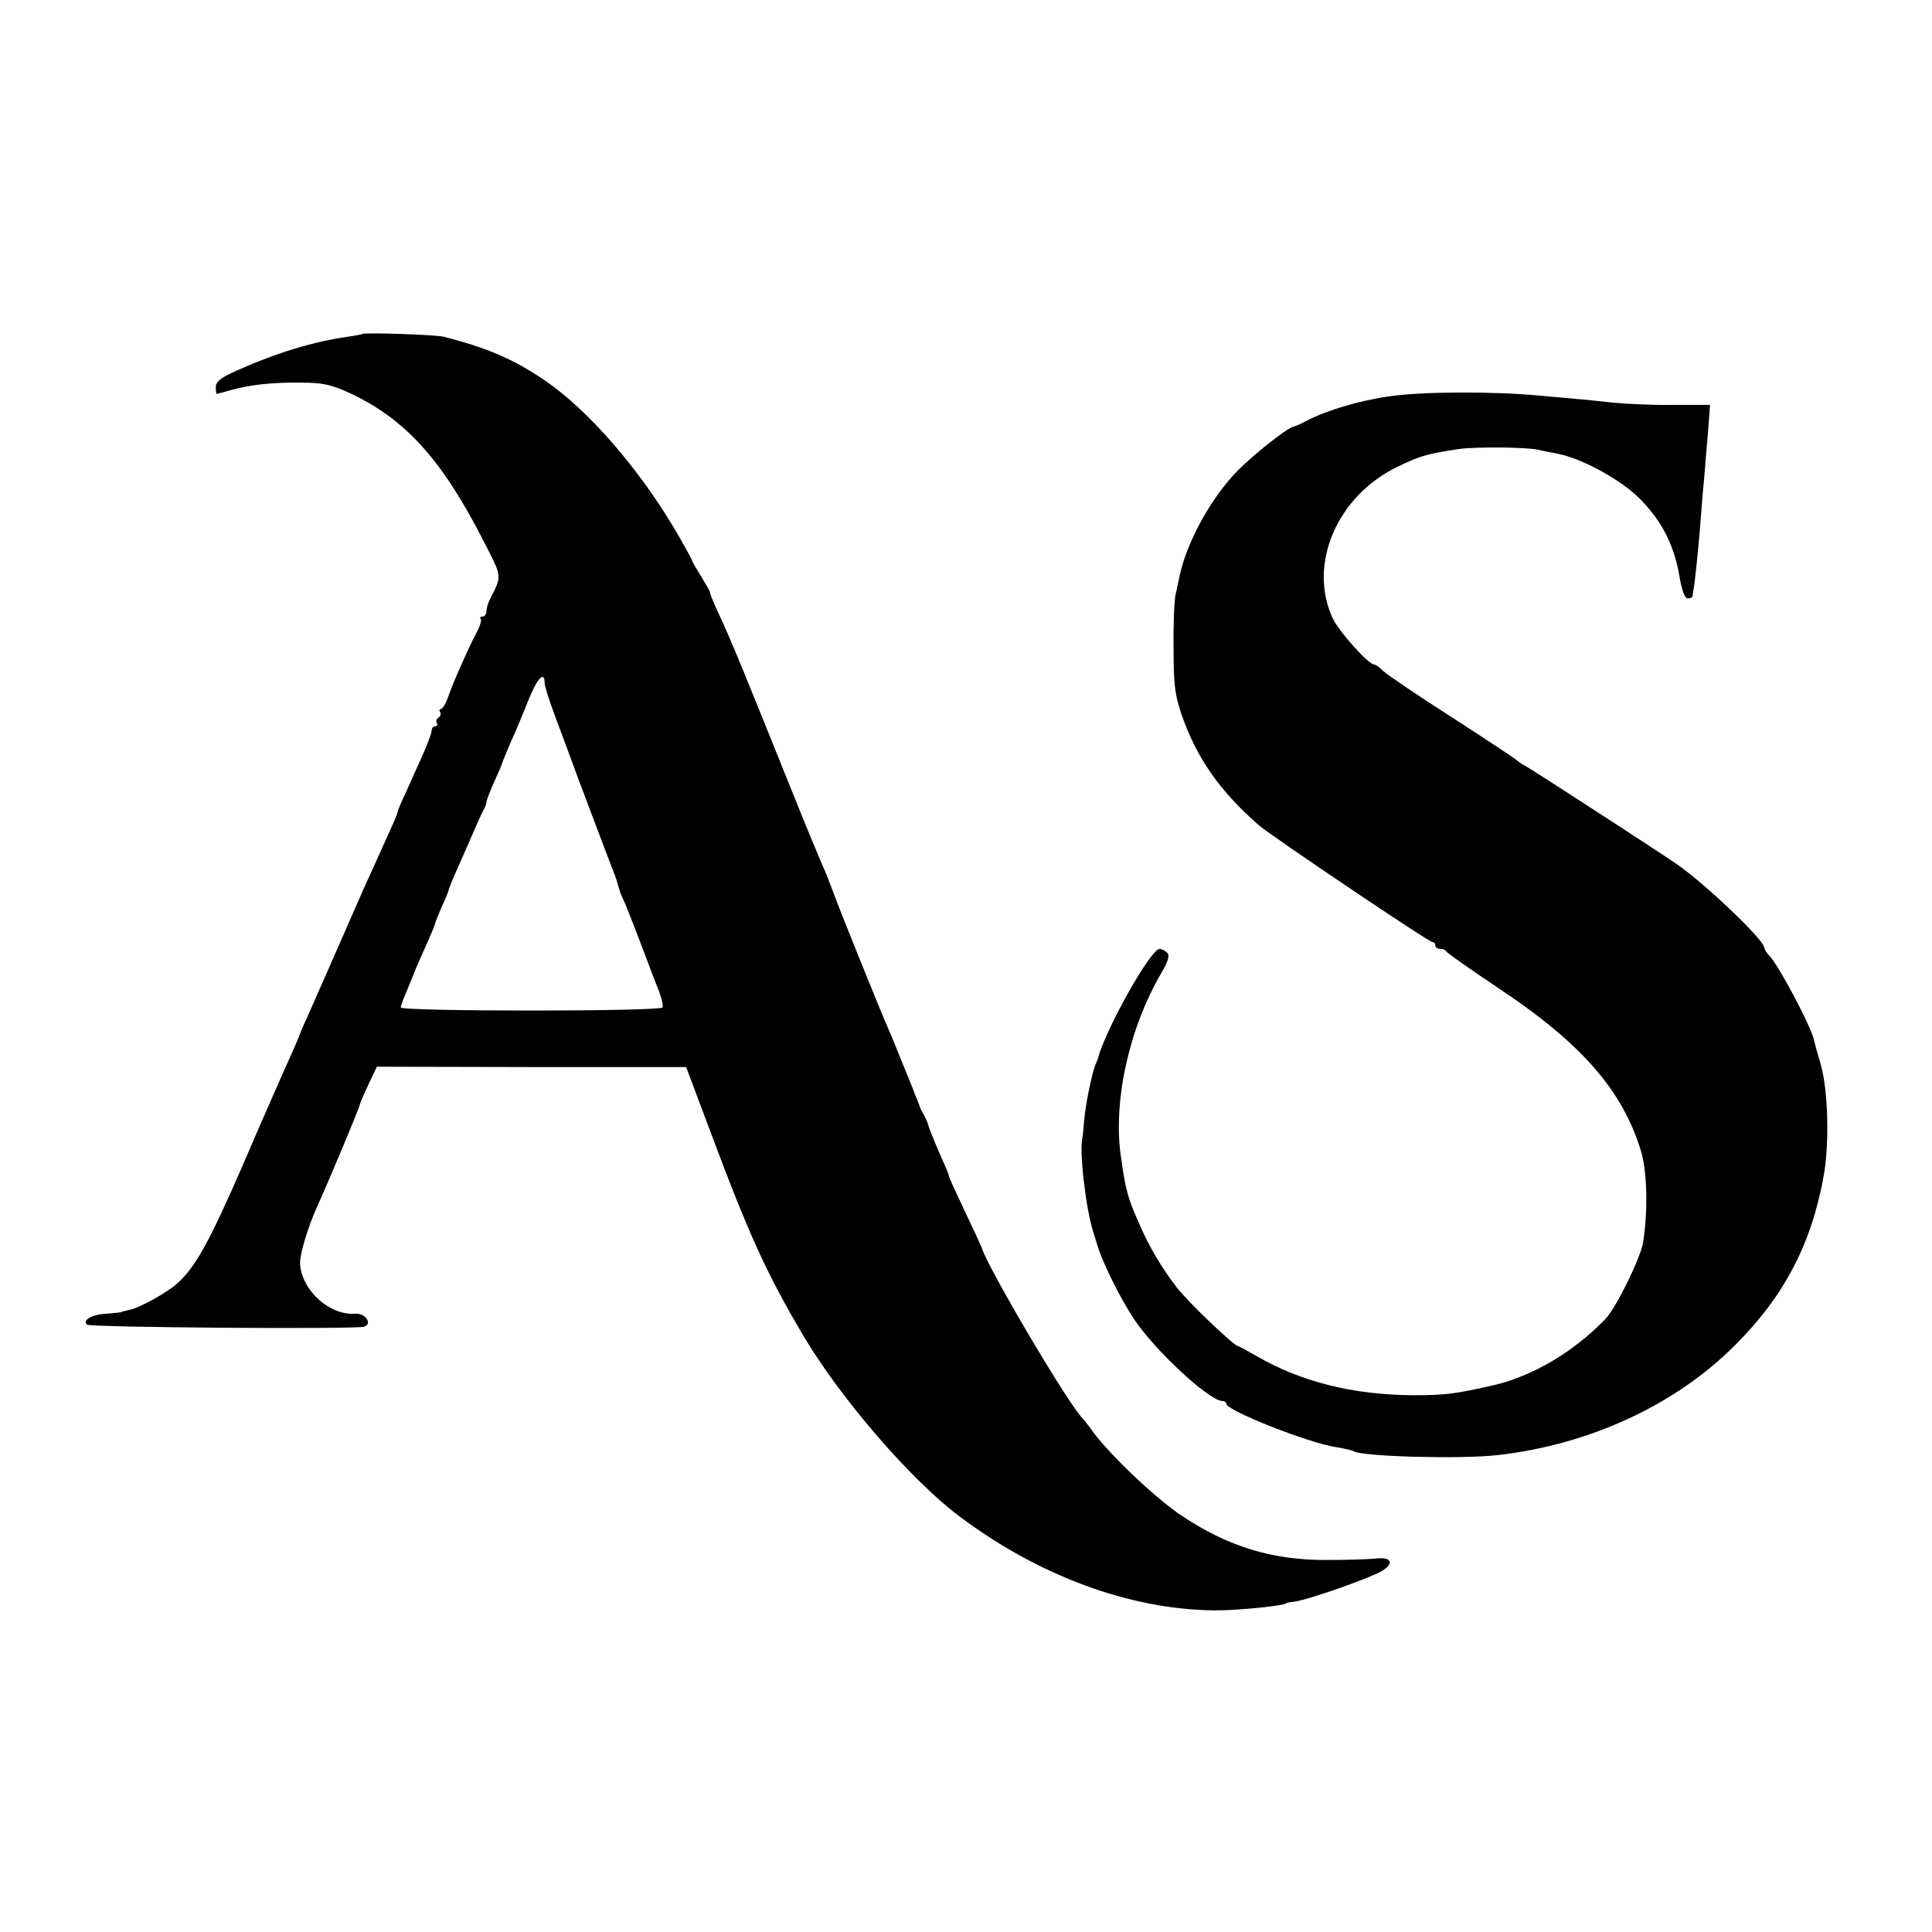
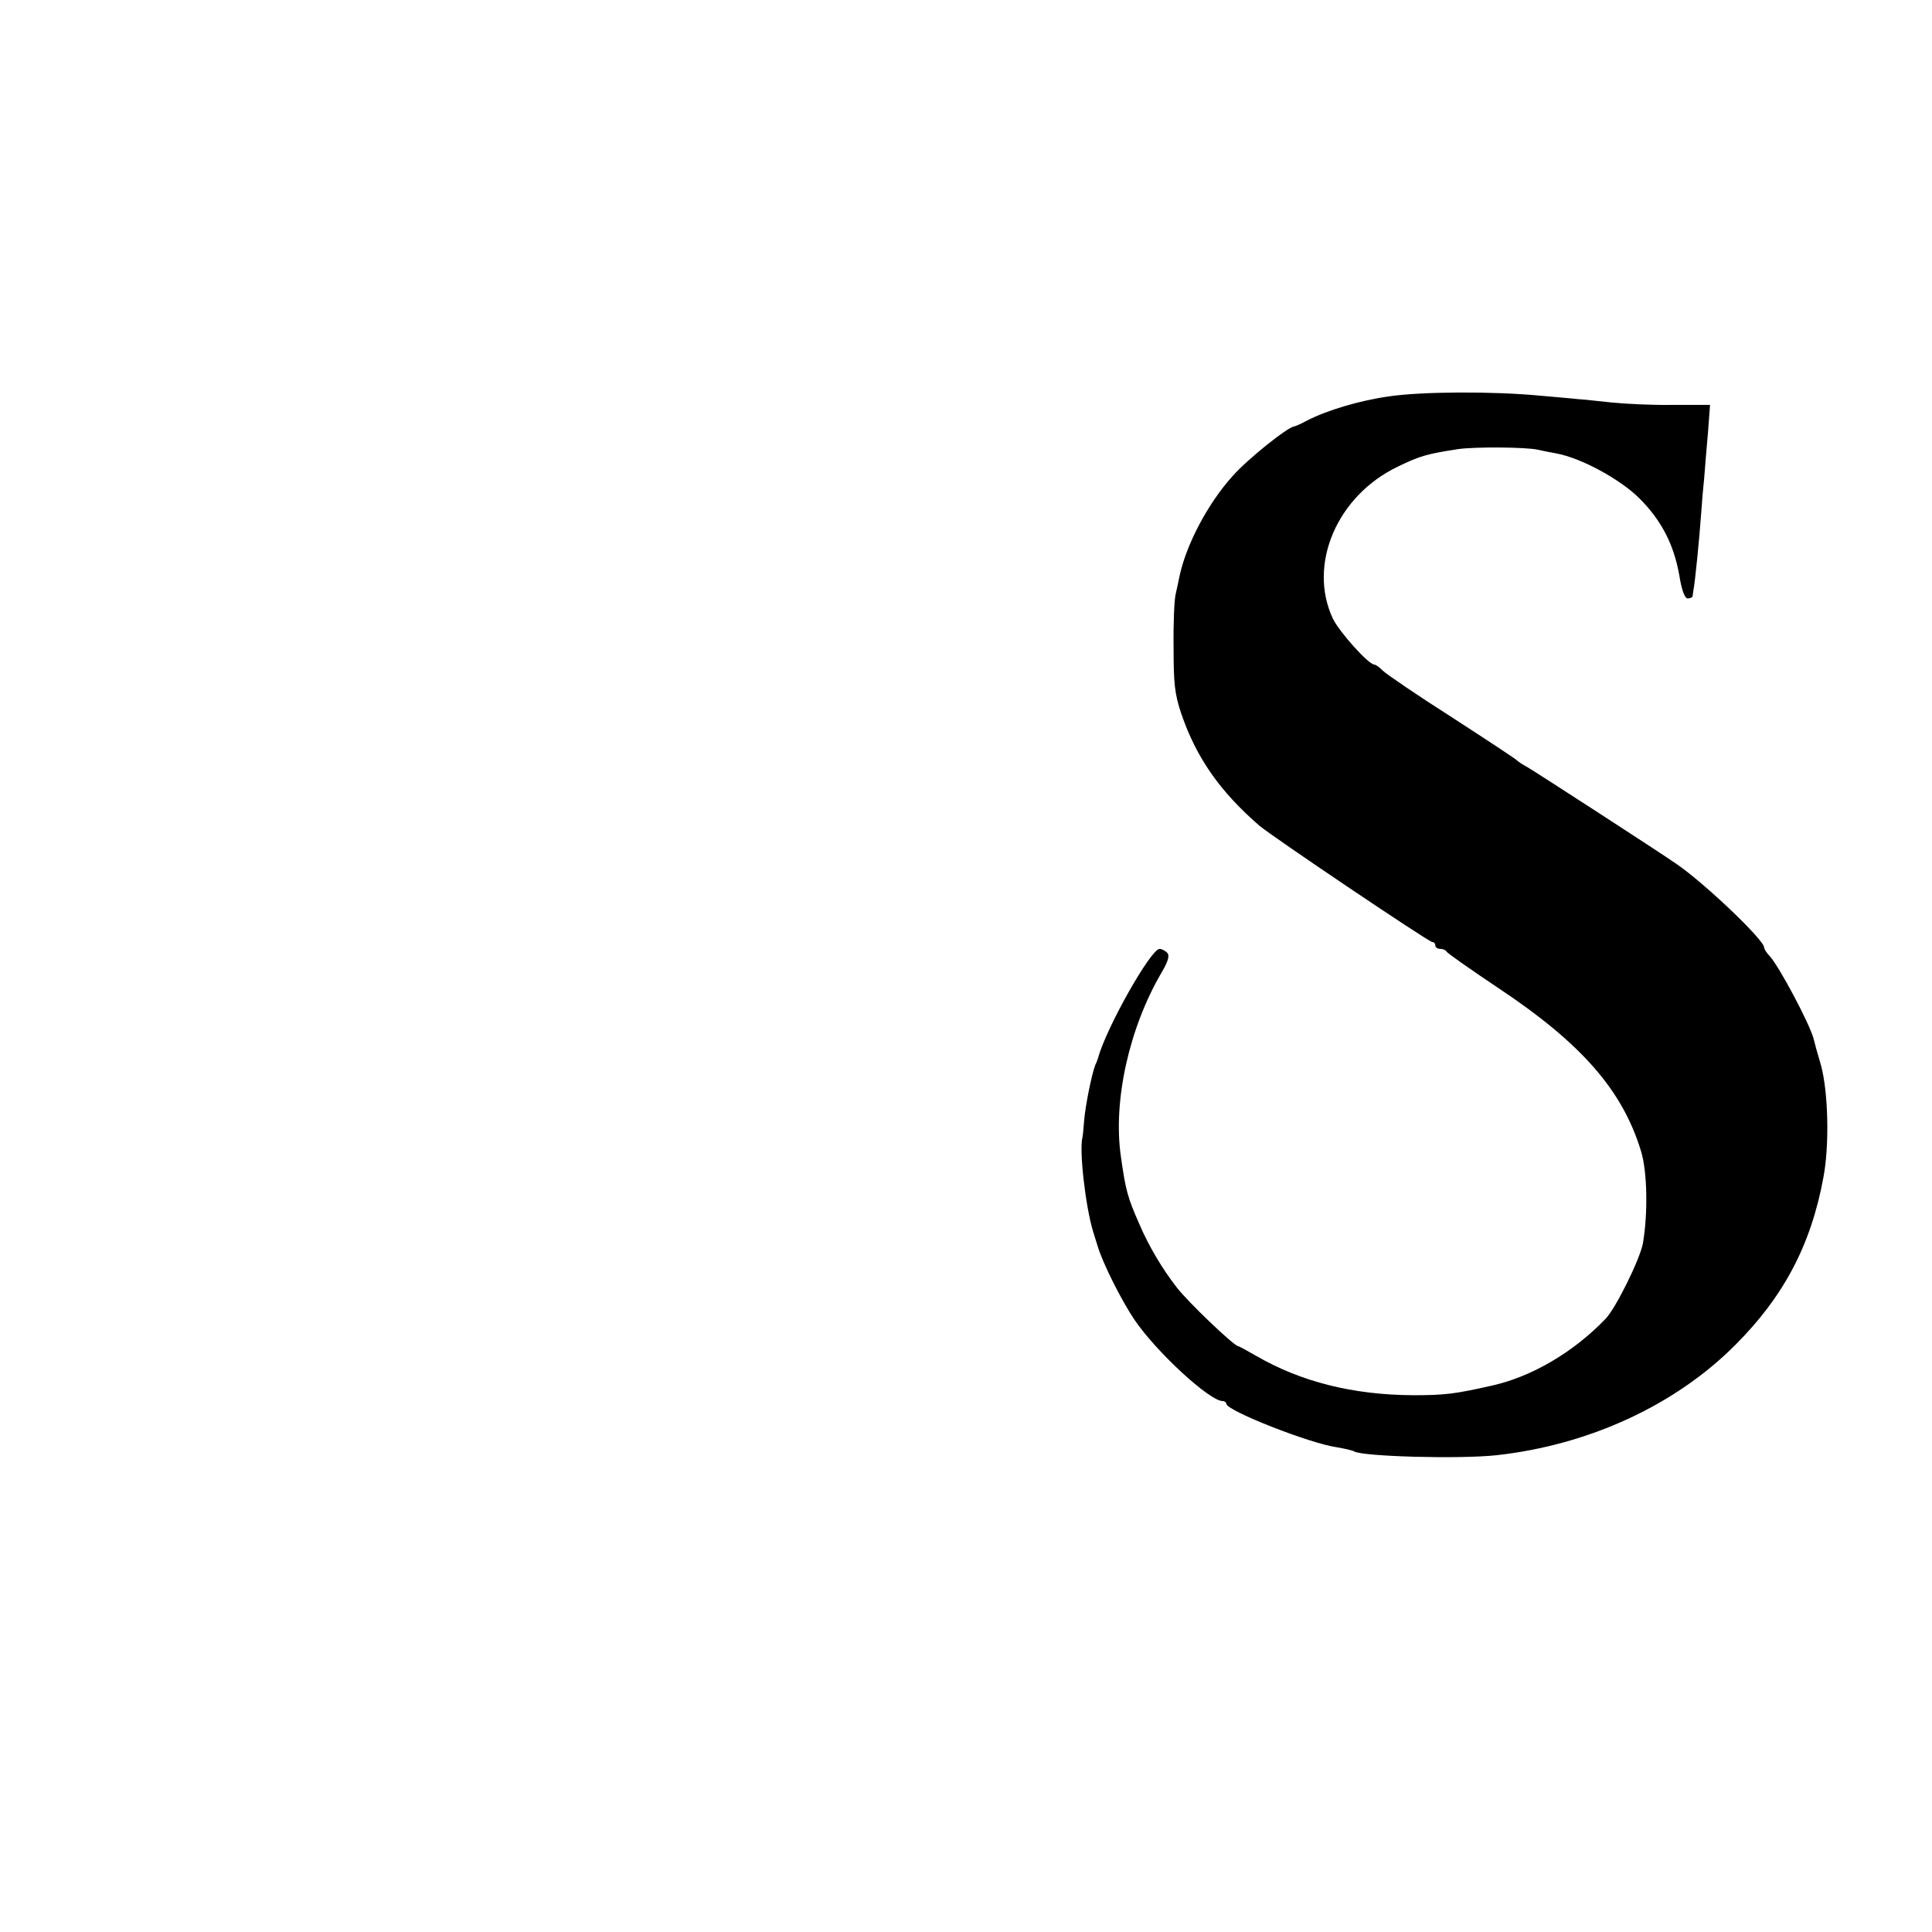
<svg xmlns="http://www.w3.org/2000/svg" version="1.0" width="564pt" height="564pt" viewBox="0 0 564 564" preserveAspectRatio="xMidYMid meet">
  <g transform="translate(0,564) scale(0.1,-0.1)" fill="#000000" stroke="none">
-     <path d="M1058 4665 c-2 -1 -21 -5 -43 -8 -99 -14 -208 -47 -322 -98 -48 -21 -63 -33 -63 -49 0 -11 1 -20 3 -20 1 0 18 5 37 10 56 16 119 24 205 23 67 0 90 -5 145 -30 163 -76 270 -194 392 -433 55 -107 54 -99 17 -172 -5 -10 -9 -25 -9 -33 0 -8 -5 -15 -12 -15 -6 0 -8 -3 -5 -6 4 -4 -2 -23 -13 -43 -23 -44 -63 -133 -81 -183 -7 -21 -17 -38 -22 -38 -4 0 -6 -4 -2 -9 3 -5 1 -12 -5 -16 -6 -4 -8 -11 -5 -16 4 -5 1 -9 -4 -9 -6 0 -11 -6 -11 -14 0 -7 -16 -49 -36 -92 -19 -43 -42 -93 -50 -111 -8 -17 -14 -33 -14 -36 0 -3 -15 -38 -34 -79 -18 -40 -49 -109 -69 -153 -46 -105 -145 -331 -165 -375 -9 -19 -16 -37 -17 -40 -3 -9 -22 -53 -48 -110 -13 -30 -69 -156 -122 -280 -94 -215 -135 -290 -187 -336 -29 -27 -112 -73 -141 -78 -12 -3 -22 -5 -22 -6 0 -1 -19 -3 -43 -5 -43 -2 -72 -18 -58 -32 8 -8 778 -14 808 -6 27 7 5 40 -24 38 -74 -6 -155 65 -162 143 -2 28 22 109 53 177 29 63 121 283 121 289 0 3 11 29 25 59 l25 53 451 -1 452 0 77 -205 c107 -286 160 -402 268 -584 109 -182 312 -417 452 -522 231 -174 499 -273 745 -275 65 -1 210 14 210 21 0 1 12 3 26 5 40 5 226 71 255 90 36 23 25 41 -22 35 -21 -2 -86 -4 -144 -4 -157 0 -285 39 -420 129 -74 49 -205 173 -257 242 -15 21 -30 40 -33 43 -40 38 -283 450 -295 500 -1 3 -22 49 -48 103 -26 55 -47 101 -47 104 0 3 -6 19 -14 36 -18 40 -45 105 -47 115 0 4 -6 16 -12 27 -6 11 -12 22 -12 25 -1 3 -7 19 -14 35 -6 17 -23 59 -38 95 -14 36 -32 79 -39 95 -19 42 -144 351 -161 399 -8 22 -22 58 -32 80 -10 23 -56 133 -101 246 -119 296 -164 407 -198 480 -17 36 -30 67 -29 70 0 3 -12 24 -26 47 -15 24 -27 45 -27 47 0 3 -22 43 -49 89 -107 181 -256 352 -380 436 -92 63 -170 96 -296 128 -22 6 -232 13 -237 8z m532 -1020 c0 -7 13 -49 29 -92 16 -43 46 -123 66 -178 34 -91 90 -239 110 -290 4 -11 9 -27 11 -35 2 -8 7 -23 13 -35 6 -11 26 -63 46 -115 20 -52 44 -117 55 -144 11 -27 17 -53 14 -57 -7 -12 -764 -12 -764 0 0 5 8 26 17 47 9 22 17 41 18 44 3 9 25 60 45 104 11 25 20 47 20 49 0 3 9 25 20 51 12 25 20 47 20 48 -1 2 13 35 30 73 17 39 38 86 46 105 8 19 19 43 24 52 6 10 10 22 10 27 0 4 10 30 22 57 12 27 23 51 23 54 2 6 22 56 40 95 7 16 25 60 40 97 25 61 45 80 45 43z" />
    <path d="M4056 4483 c-87 -12 -183 -41 -241 -71 -16 -9 -33 -16 -37 -17 -18 -1 -136 -95 -180 -145 -72 -80 -134 -198 -154 -289 -3 -14 -8 -39 -12 -56 -4 -16 -7 -86 -6 -155 0 -105 3 -136 23 -195 44 -128 113 -226 227 -325 39 -33 495 -340 505 -340 5 0 9 -4 9 -10 0 -5 6 -10 14 -10 8 0 16 -3 18 -7 2 -5 71 -53 153 -108 242 -161 362 -298 416 -477 18 -60 20 -181 5 -268 -9 -47 -79 -189 -109 -220 -93 -97 -215 -169 -332 -195 -107 -24 -135 -28 -230 -28 -175 1 -327 39 -458 115 -26 15 -50 28 -52 28 -12 0 -148 130 -180 172 -42 54 -82 121 -110 187 -33 75 -39 96 -53 196 -23 161 24 374 119 536 20 34 24 50 16 58 -6 6 -16 11 -22 11 -26 -1 -156 -231 -180 -320 -1 -3 -4 -12 -8 -20 -10 -27 -28 -114 -32 -160 -2 -25 -4 -47 -5 -50 -10 -38 9 -203 31 -275 7 -22 13 -42 14 -45 15 -49 69 -157 107 -213 63 -93 219 -237 257 -237 6 0 11 -4 11 -8 0 -20 244 -116 323 -127 23 -4 45 -9 50 -12 25 -15 308 -23 417 -11 269 30 521 146 696 322 141 141 221 292 257 489 18 94 14 250 -7 327 -9 30 -19 66 -22 79 -13 46 -100 209 -127 239 -10 10 -17 22 -17 26 0 22 -173 187 -256 244 -61 42 -418 273 -436 283 -13 7 -25 15 -28 18 -3 4 -88 60 -190 126 -102 65 -193 127 -203 137 -10 10 -21 18 -25 18 -17 0 -102 95 -121 134 -74 158 12 359 190 444 66 32 86 37 176 51 49 7 200 6 233 -2 8 -2 33 -7 55 -11 73 -14 186 -76 241 -131 64 -64 100 -134 116 -223 7 -44 16 -69 25 -69 7 0 13 3 14 6 0 3 2 13 3 21 4 19 17 148 22 220 2 30 6 78 9 105 2 28 7 87 11 132 l6 81 -109 0 c-59 -1 -139 3 -178 7 -38 4 -83 9 -100 10 -16 2 -66 6 -110 10 -135 13 -345 12 -439 -2z" />
  </g>
</svg>